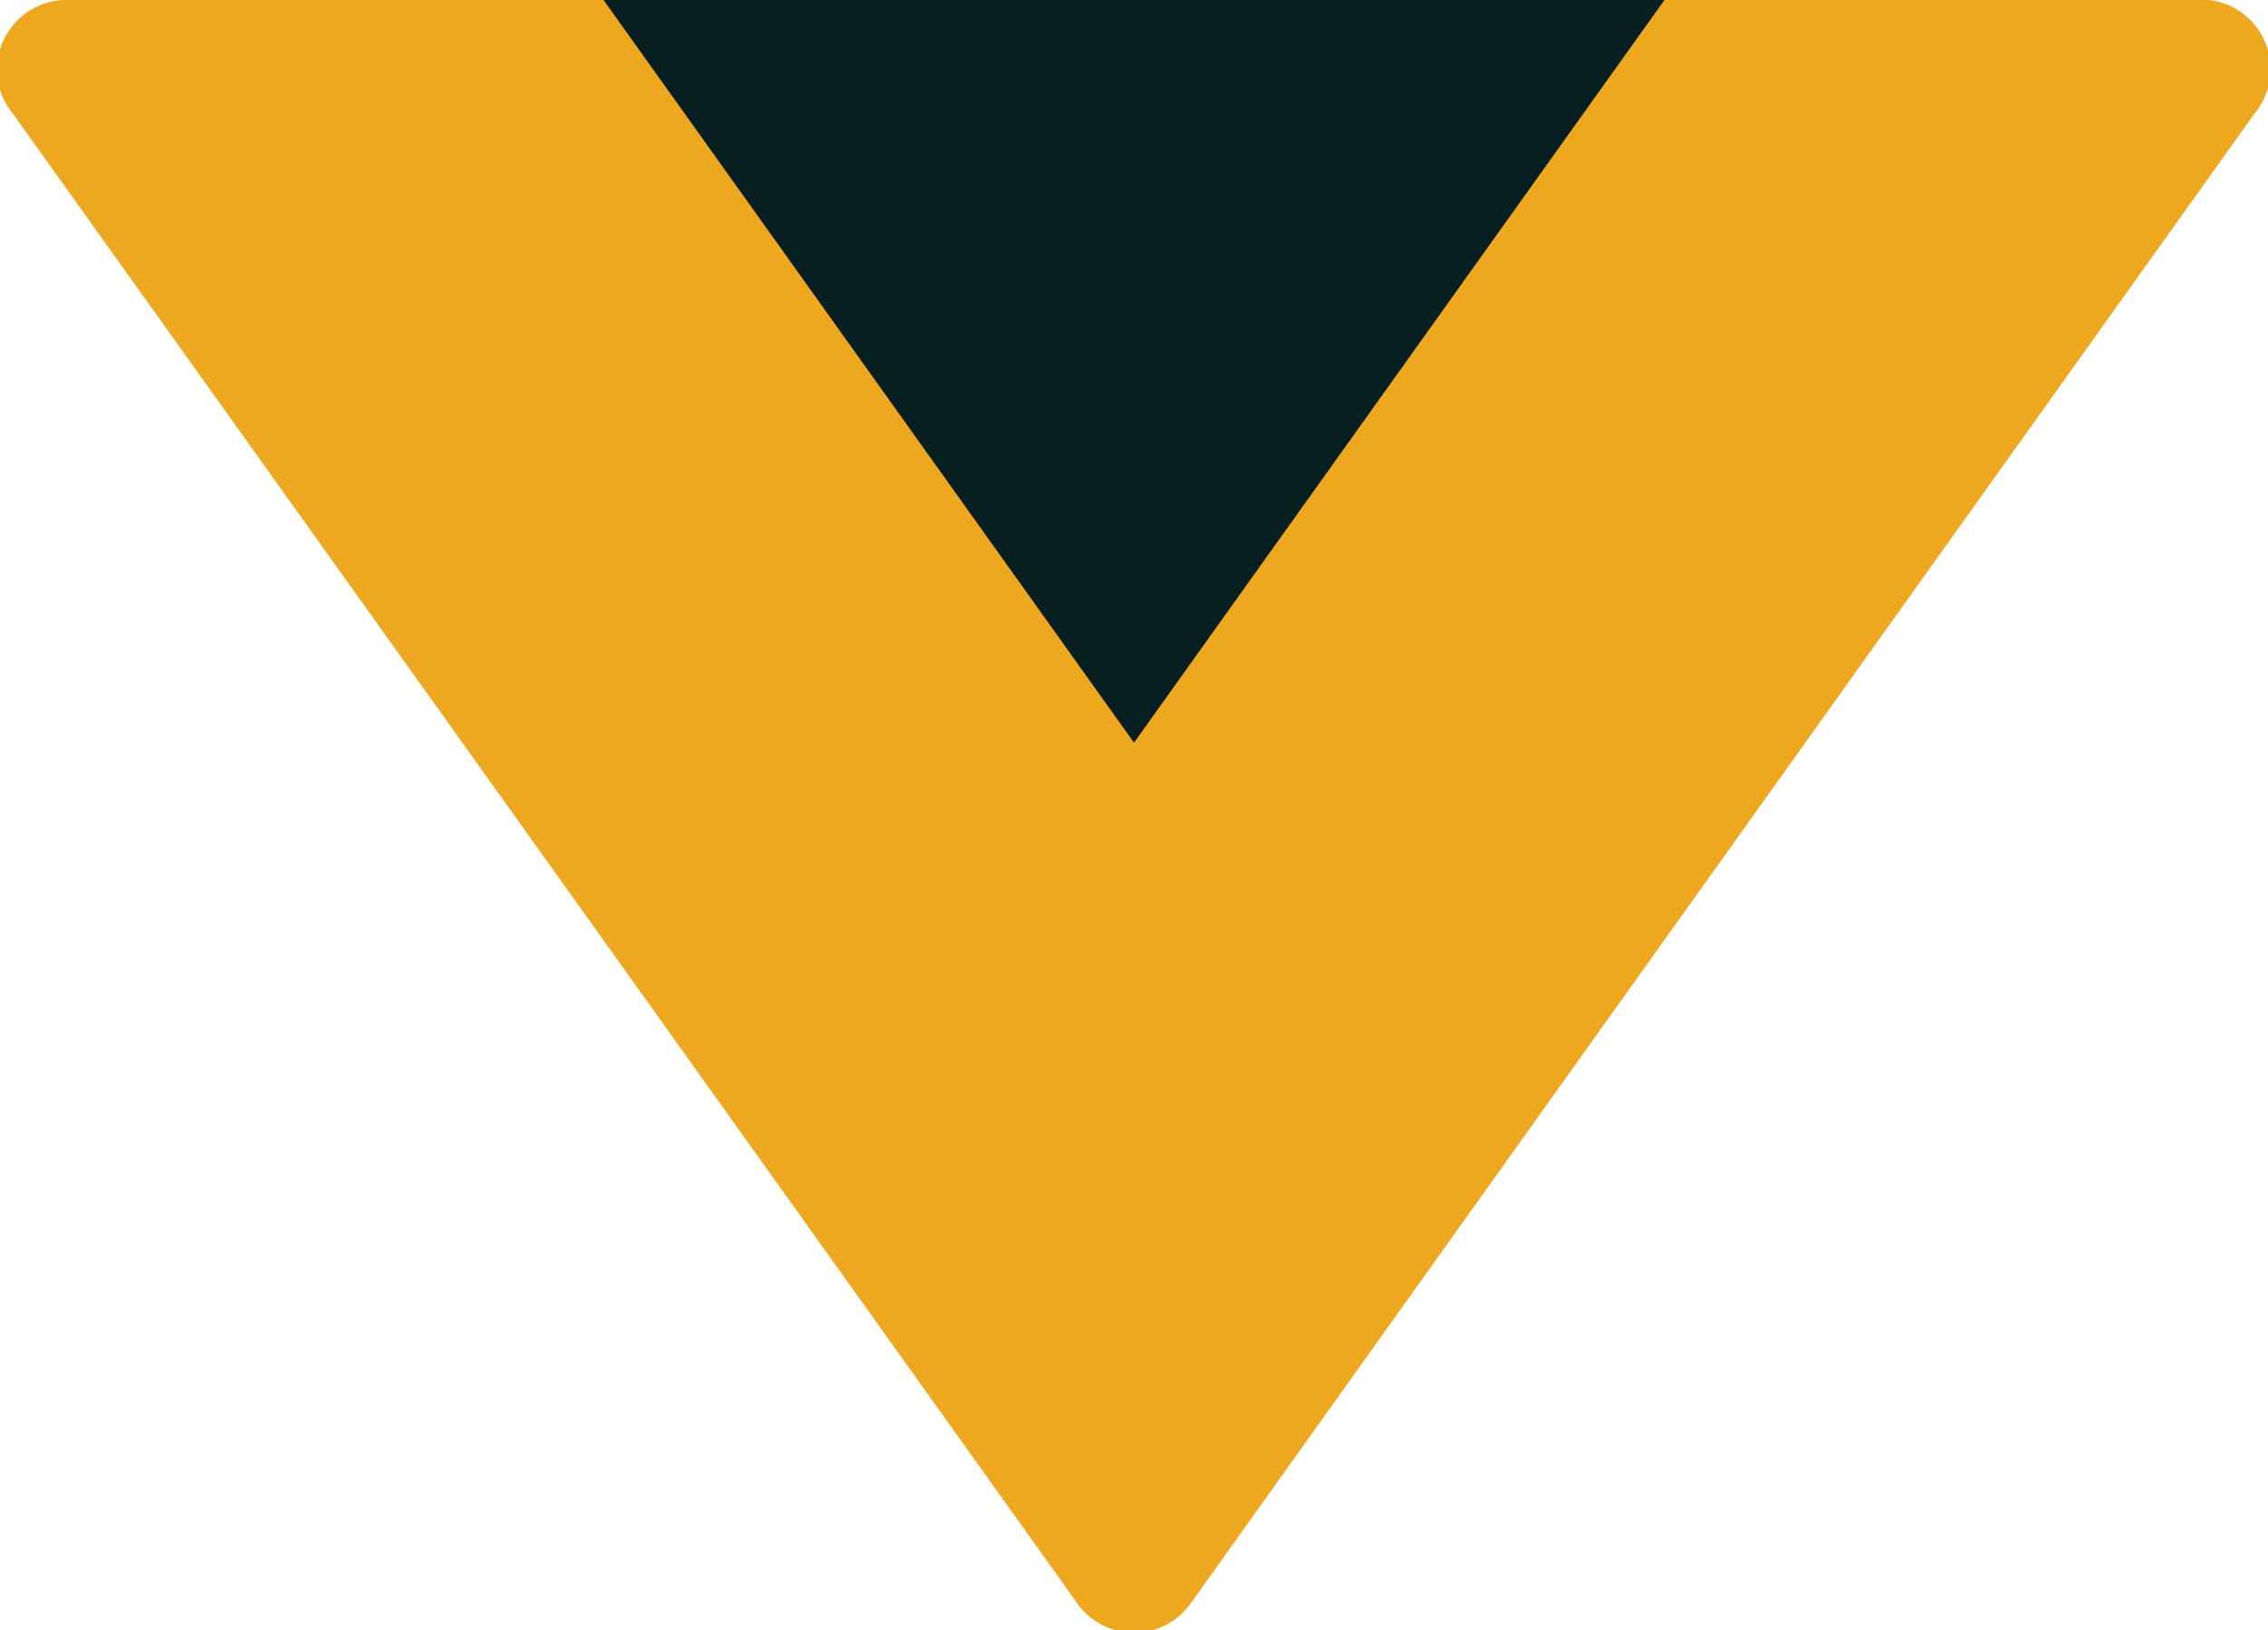
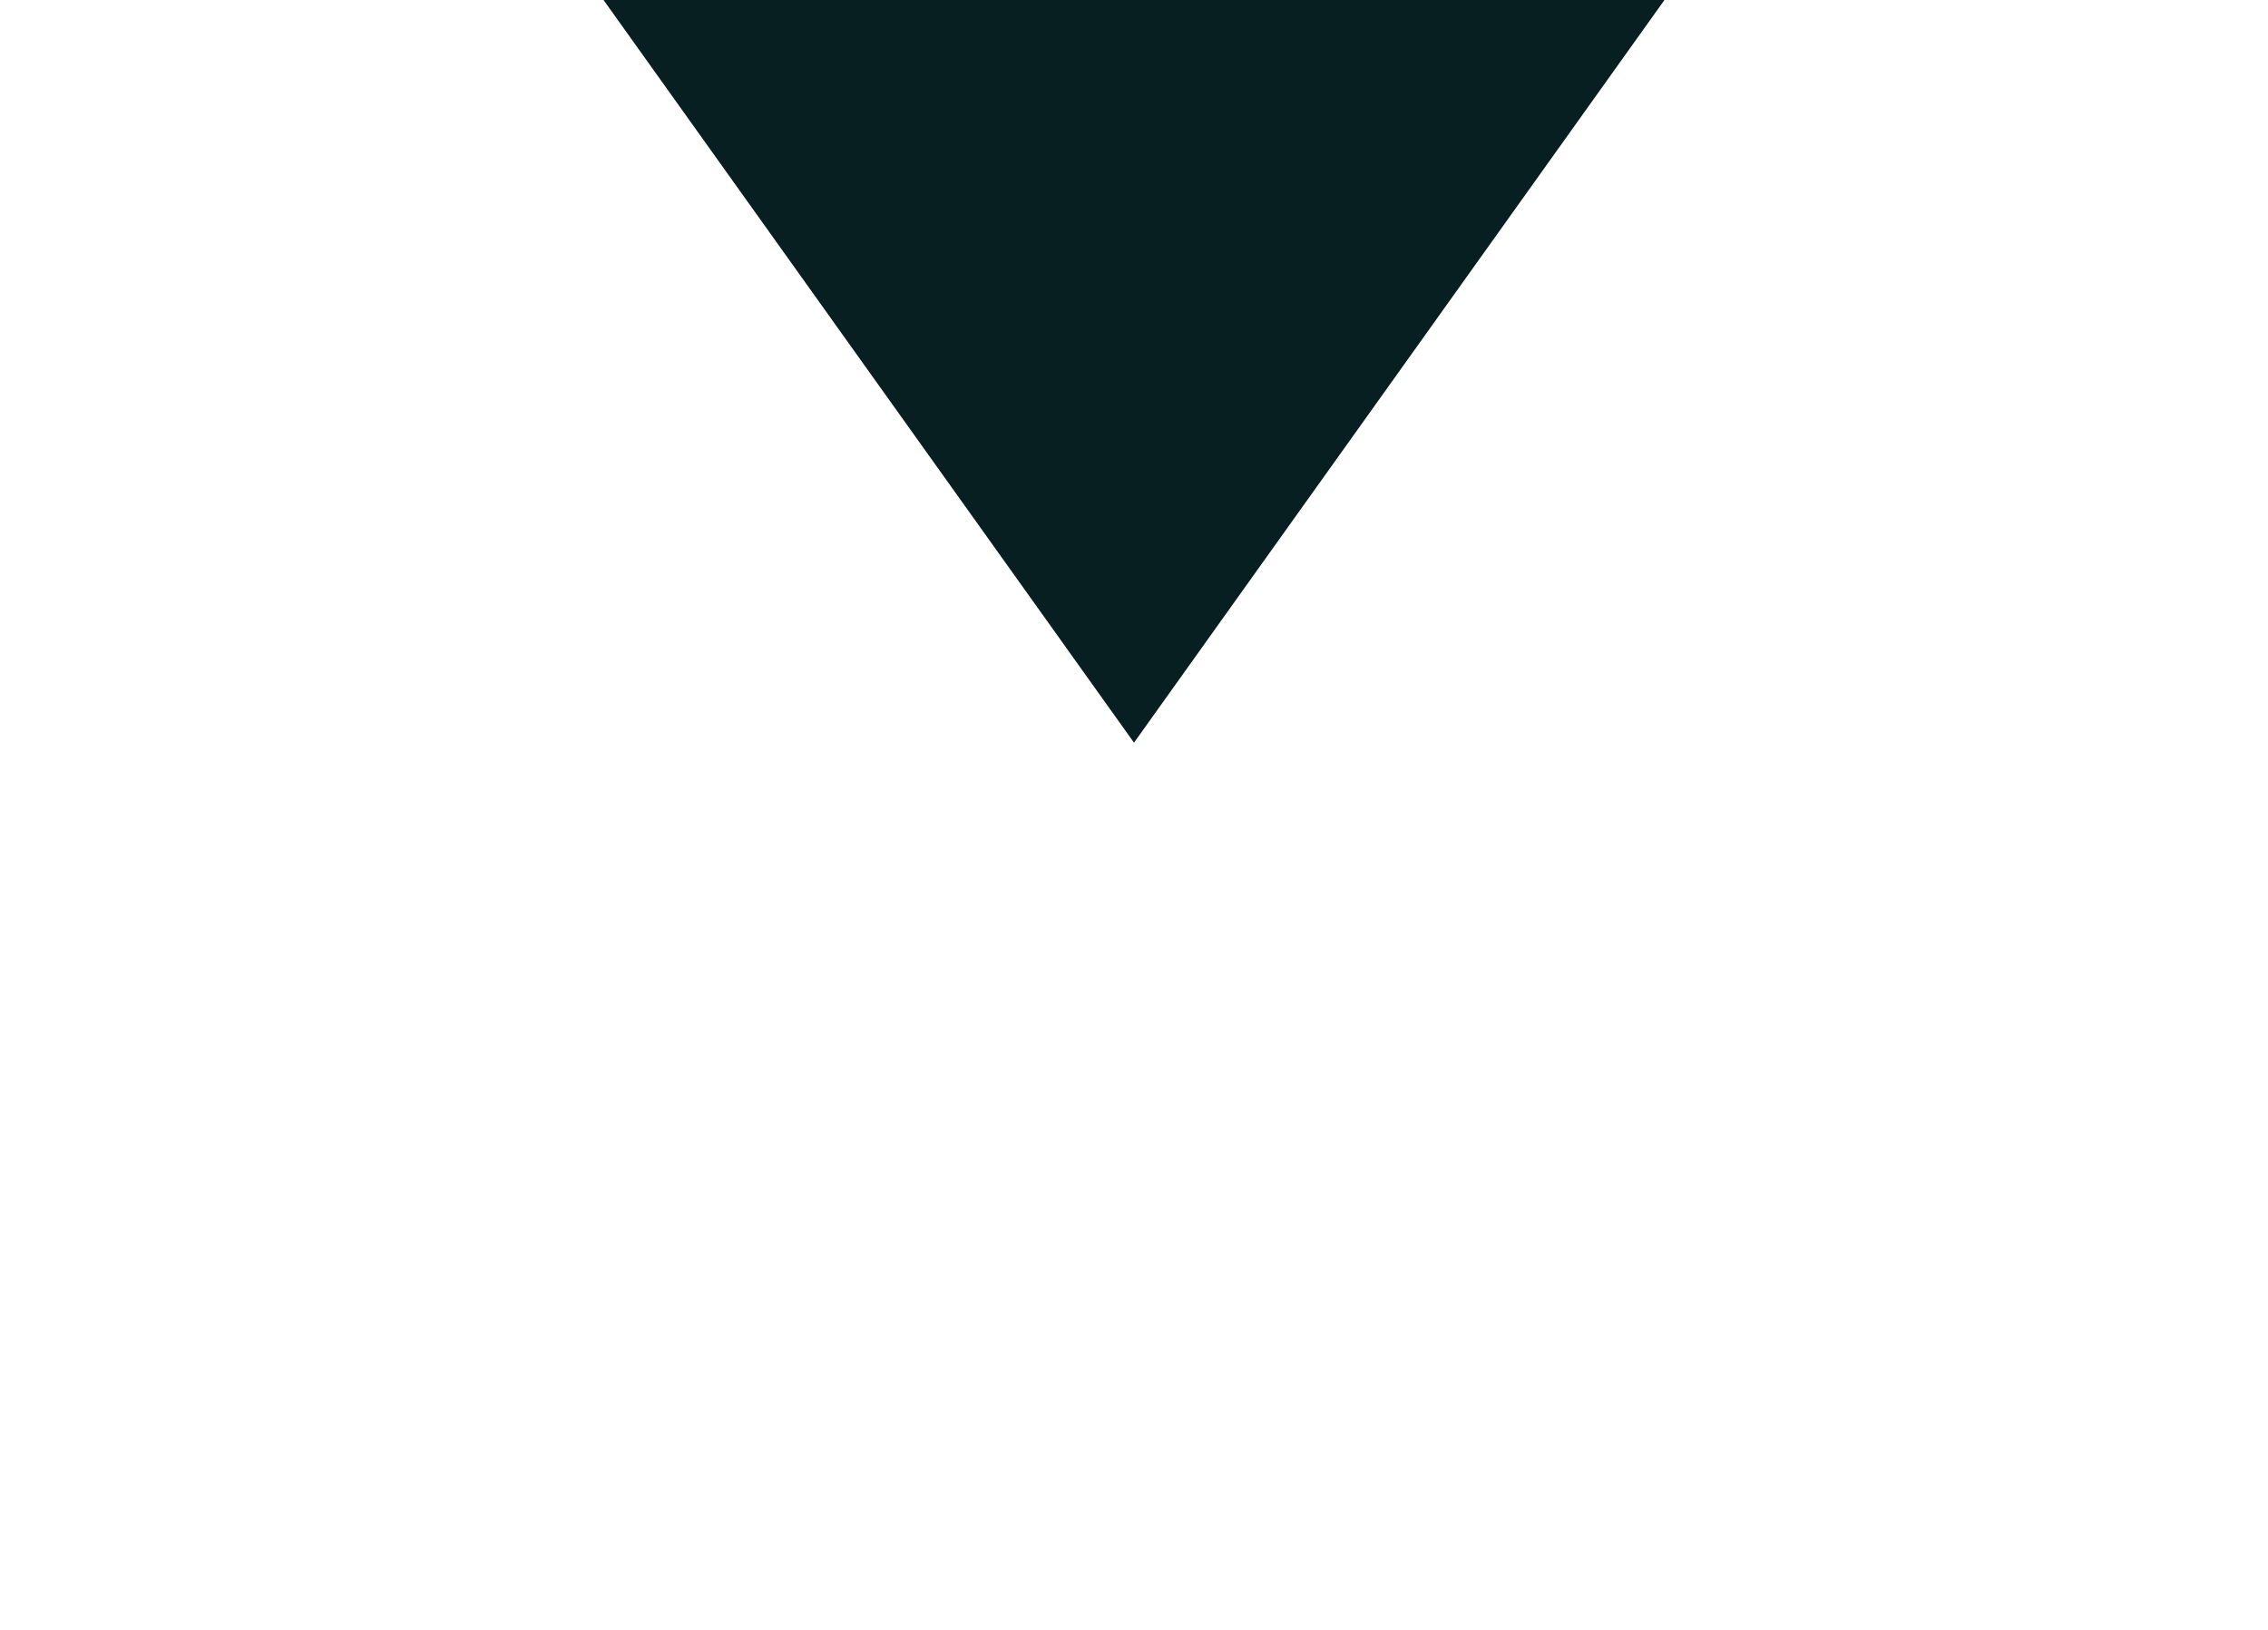
<svg xmlns="http://www.w3.org/2000/svg" viewBox="0 0 32.58 23.42">
  <defs>
    <style>.cls-1{isolation:isolate;}.cls-2{fill:#eea81f;mix-blend-mode:multiply;}.cls-3{fill:#081f21;}</style>
  </defs>
  <title>Asset 142</title>
  <g class="cls-1">
    <g id="Layer_2" data-name="Layer 2">
      <g id="Layer_1-2" data-name="Layer 1">
-         <path class="cls-2" d="M32.38,1.64,17.13,23a1,1,0,0,1-1.68,0L.19,1.64A1,1,0,0,1,1,0h30.5A1,1,0,0,1,32.38,1.64Z" />
        <polygon class="cls-3" points="23.91 0 16.29 10.67 8.67 0 23.91 0" />
      </g>
    </g>
  </g>
</svg>